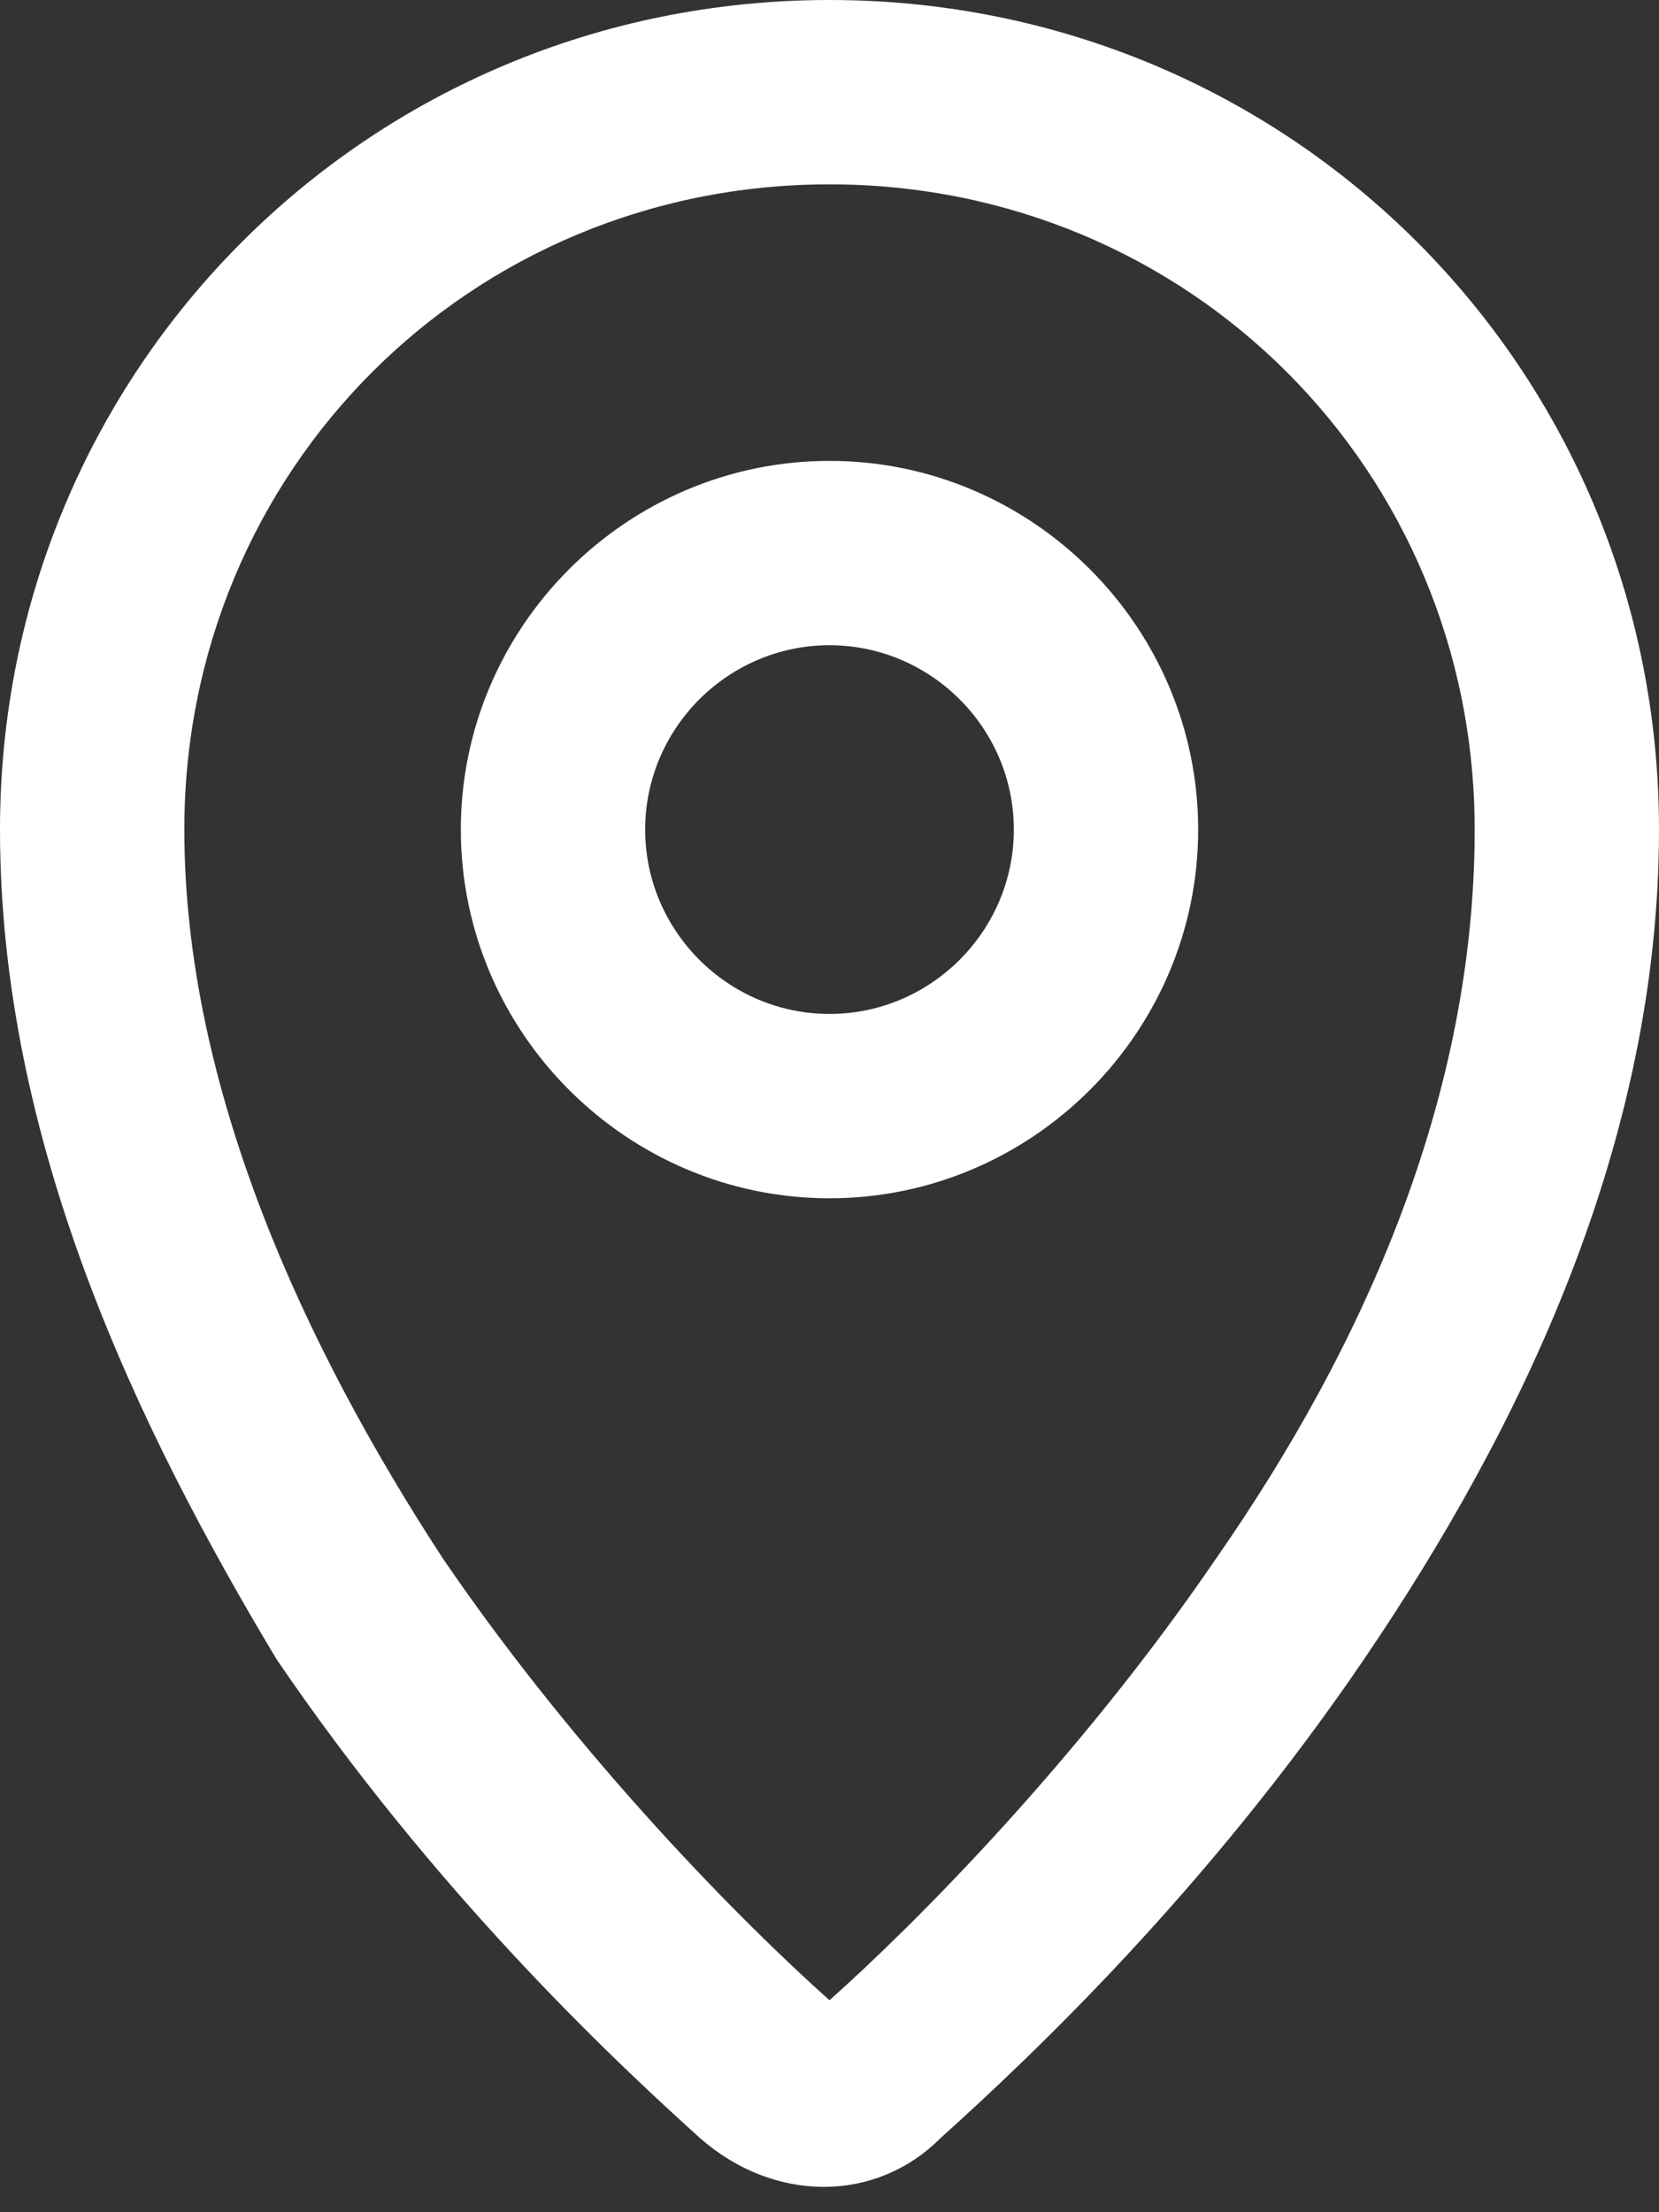
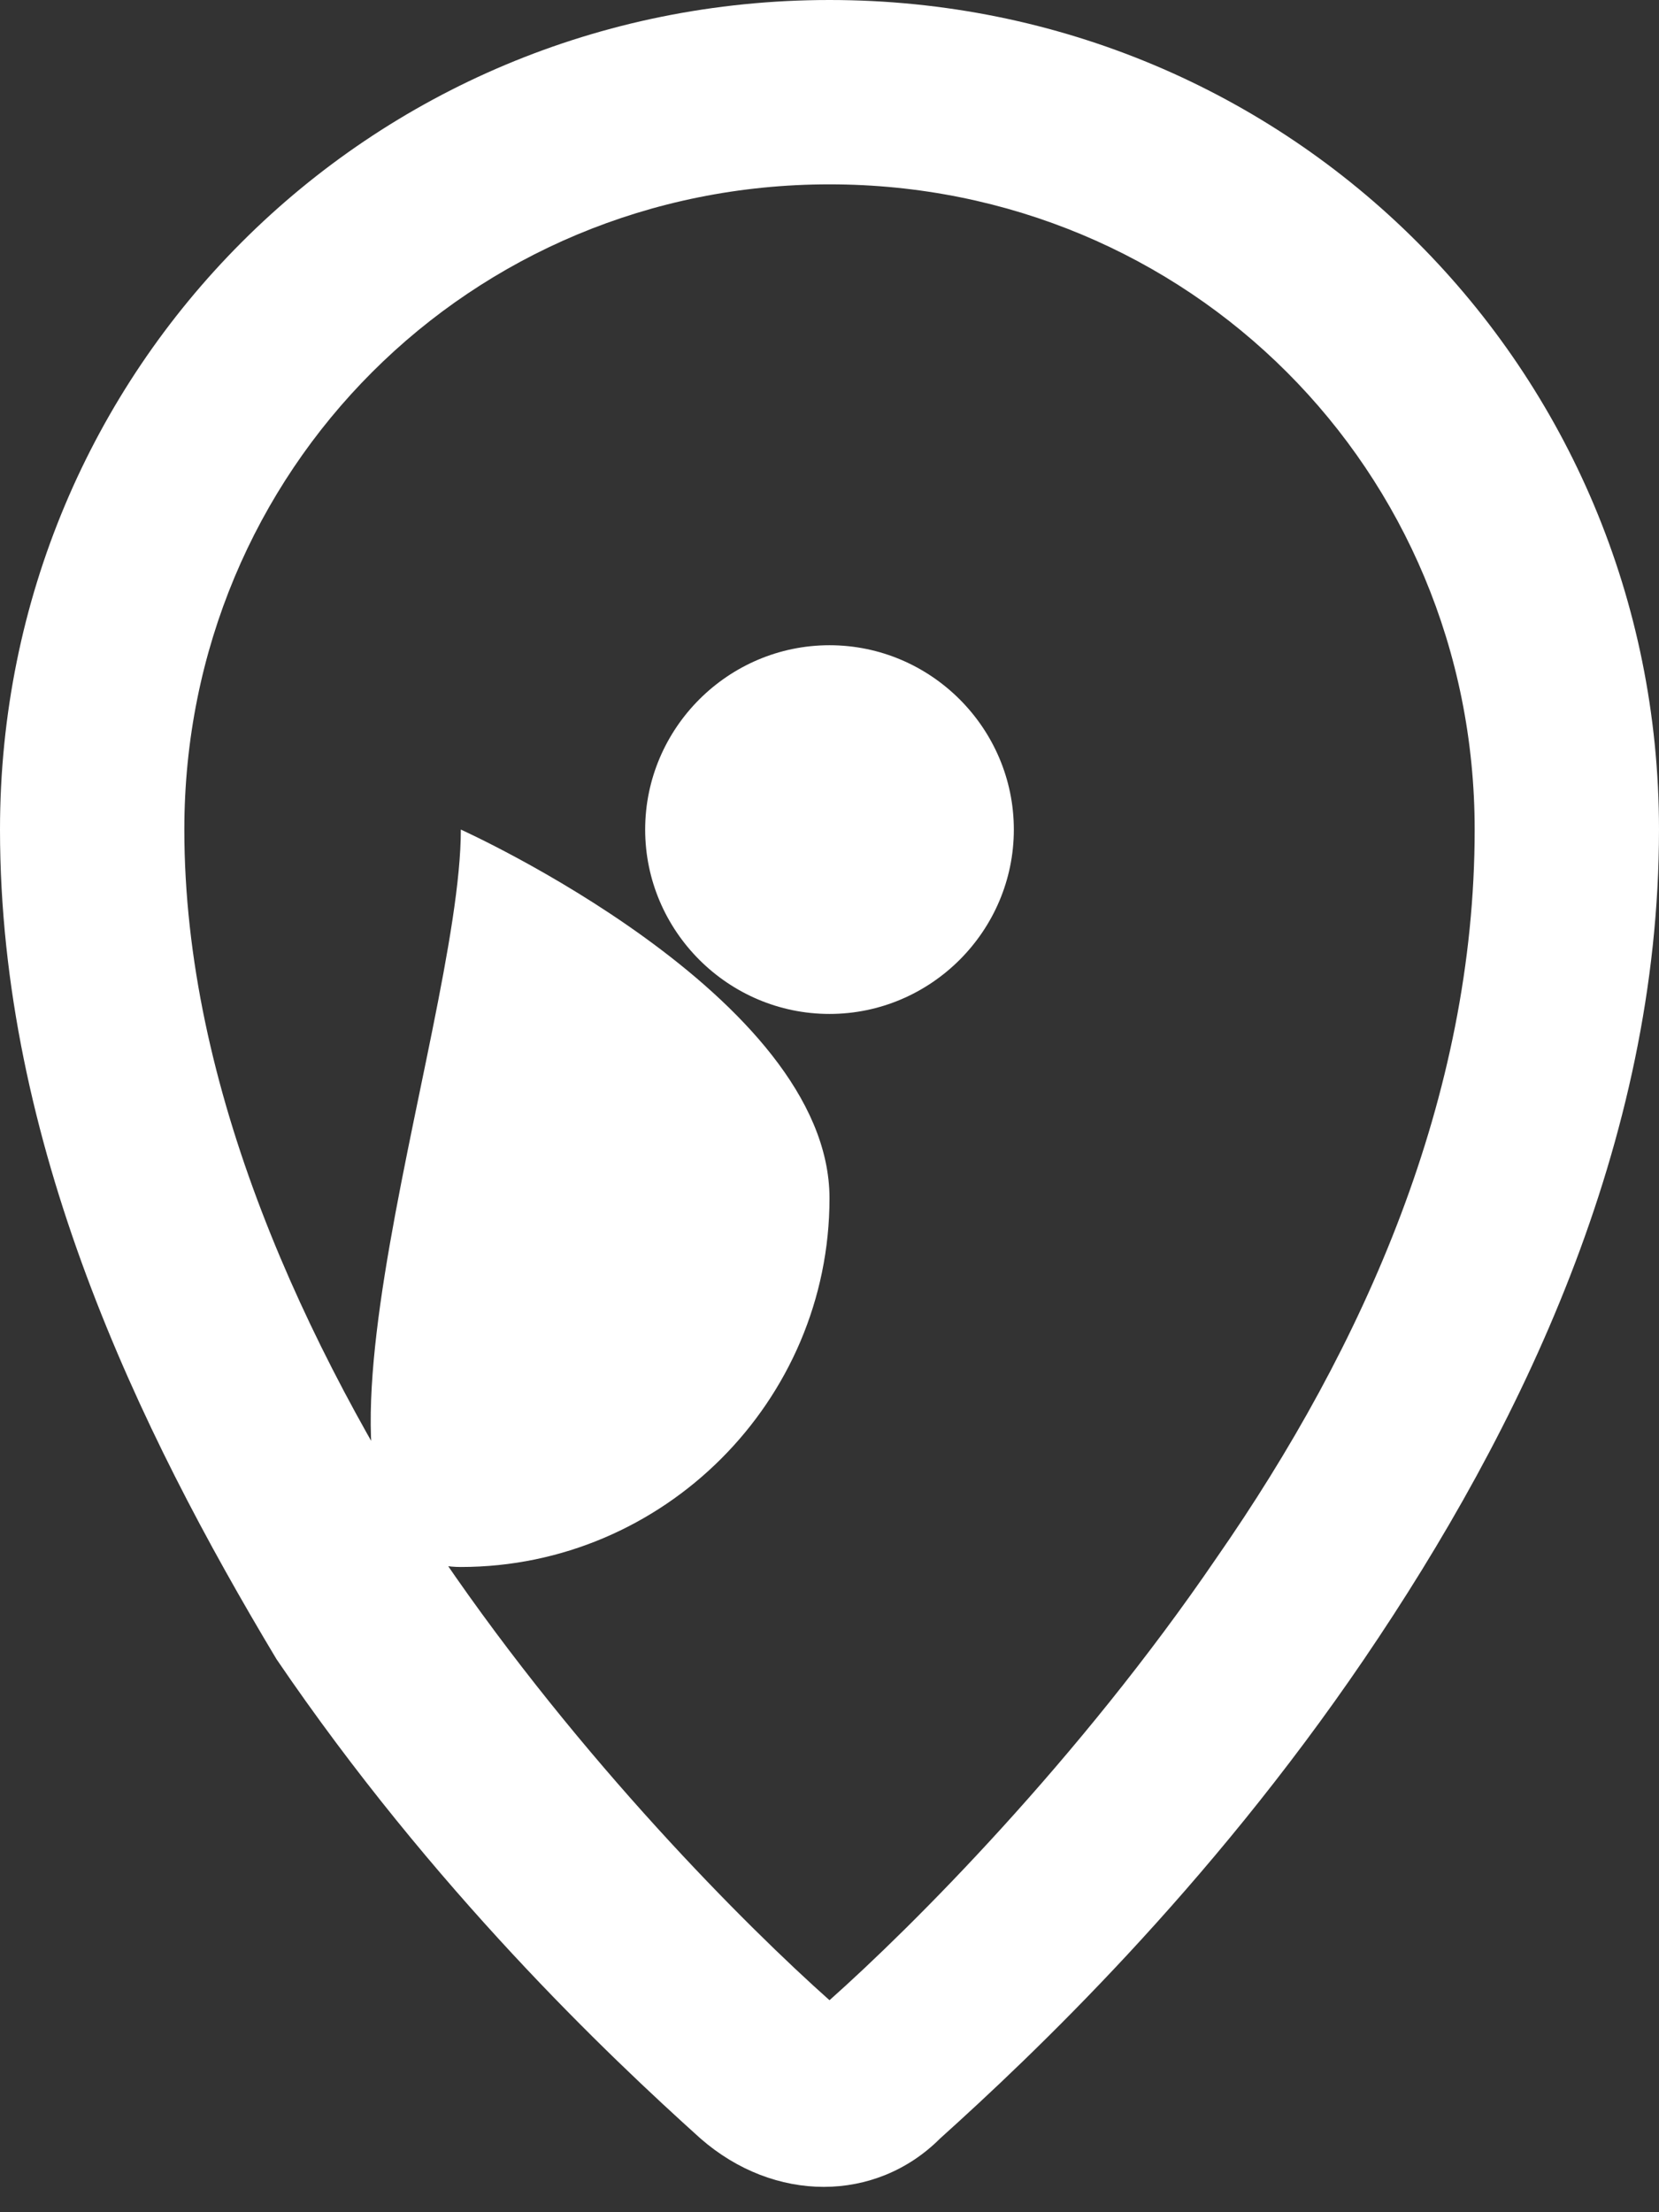
<svg xmlns="http://www.w3.org/2000/svg" version="1.1" id="Слой_1" x="0px" y="0px" viewBox="0 0 18 24" style="enable-background:new 0 0 18 24;" xml:space="preserve">
  <rect x="0" y="0" width="18" height="24" fill="#333333" stroke="none" />
  <style type="text/css">
	.st0{fill:#FFFFFF;}
</style>
-   <path class="st0" d="M9,2C5.1,2,2,5.1,2,9c0,2.8,1.3,5.6,2.8,7.9c1.5,2.2,3.3,4,4.2,4.8c0.9-0.8,2.7-2.6,4.2-4.8  c1.6-2.3,2.8-5,2.8-7.9C16,5.1,12.9,2,9,2z M0,9c0-5,4-9,9-9s9,4,9,9c0,3.4-1.5,6.5-3.2,9s-3.6,4.3-4.6,5.2c-0.7,0.7-1.8,0.7-2.6,0  c-1-0.9-2.9-2.7-4.6-5.2C1.5,15.5,0,12.4,0,9z M9,7C7.9,7,7,7.9,7,9s0.9,2,2,2s2-0.9,2-2S10.1,7,9,7z M5,9c0-2.2,1.8-4,4-4  s4,1.8,4,4s-1.8,4-4,4S5,11.2,5,9z" />
+   <path class="st0" d="M9,2C5.1,2,2,5.1,2,9c0,2.8,1.3,5.6,2.8,7.9c1.5,2.2,3.3,4,4.2,4.8c0.9-0.8,2.7-2.6,4.2-4.8  c1.6-2.3,2.8-5,2.8-7.9C16,5.1,12.9,2,9,2z M0,9c0-5,4-9,9-9s9,4,9,9c0,3.4-1.5,6.5-3.2,9s-3.6,4.3-4.6,5.2c-0.7,0.7-1.8,0.7-2.6,0  c-1-0.9-2.9-2.7-4.6-5.2C1.5,15.5,0,12.4,0,9z M9,7C7.9,7,7,7.9,7,9s0.9,2,2,2s2-0.9,2-2S10.1,7,9,7z M5,9s4,1.8,4,4s-1.8,4-4,4S5,11.2,5,9z" />
</svg>